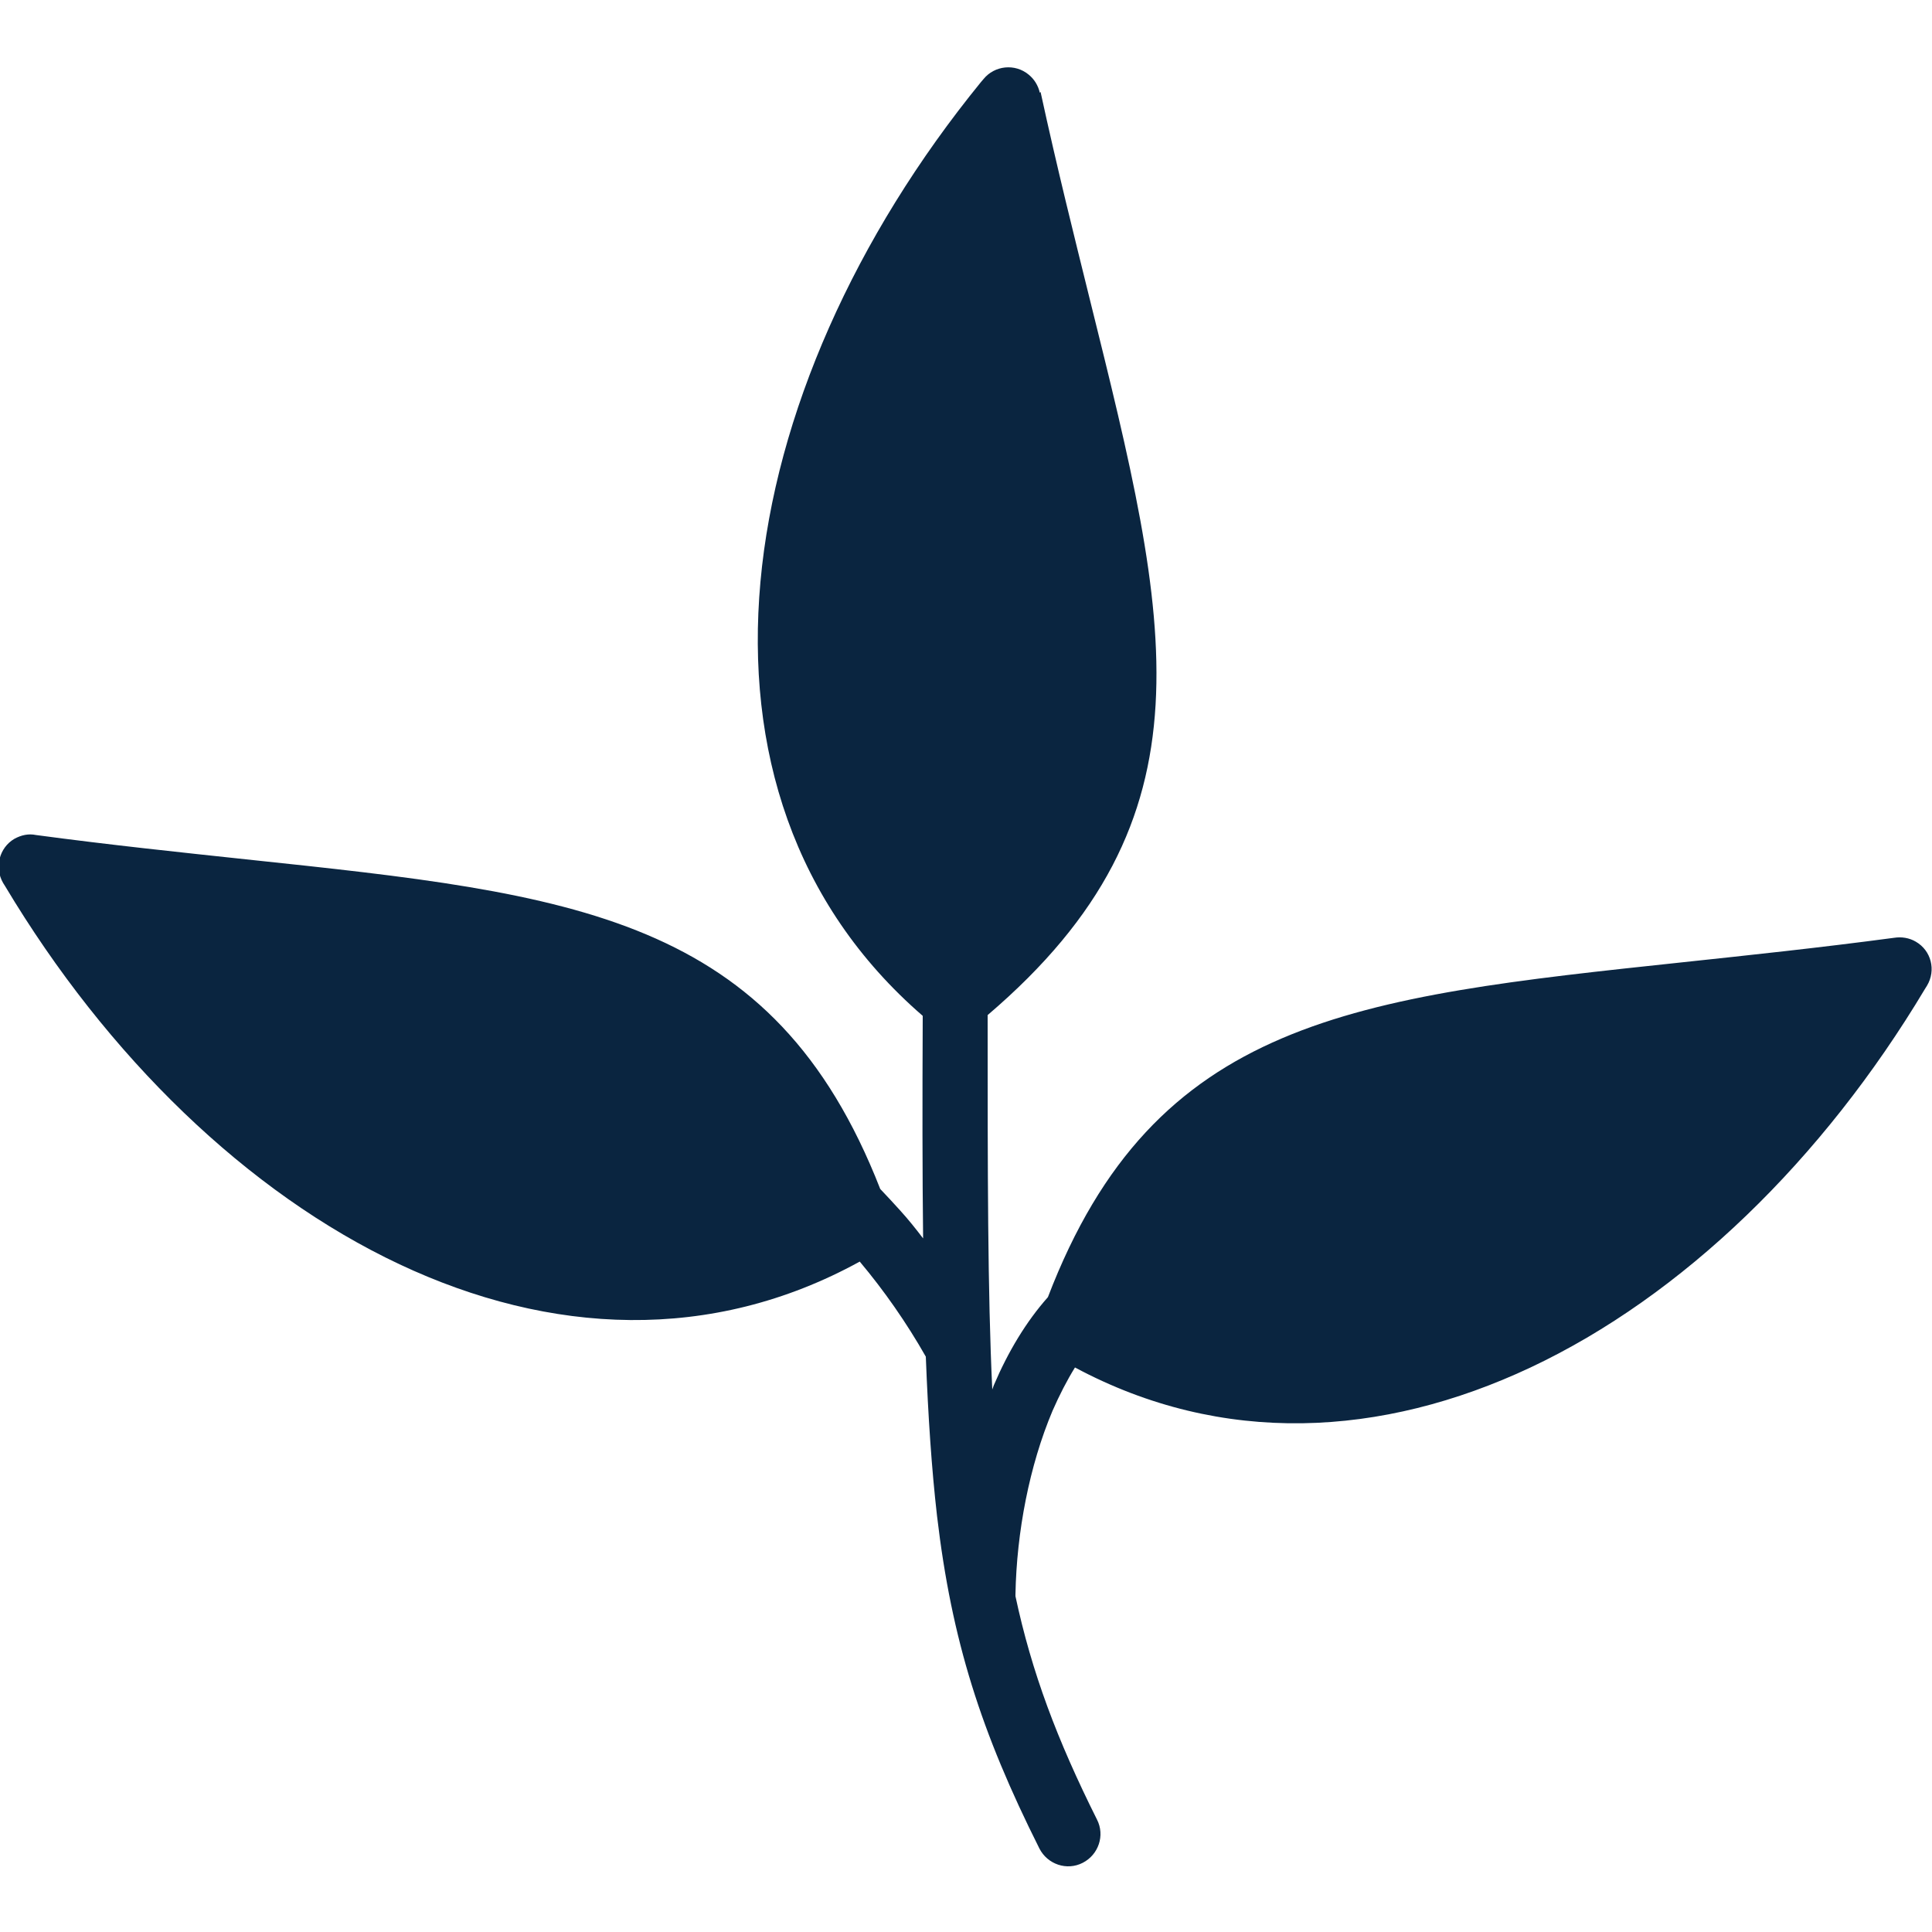
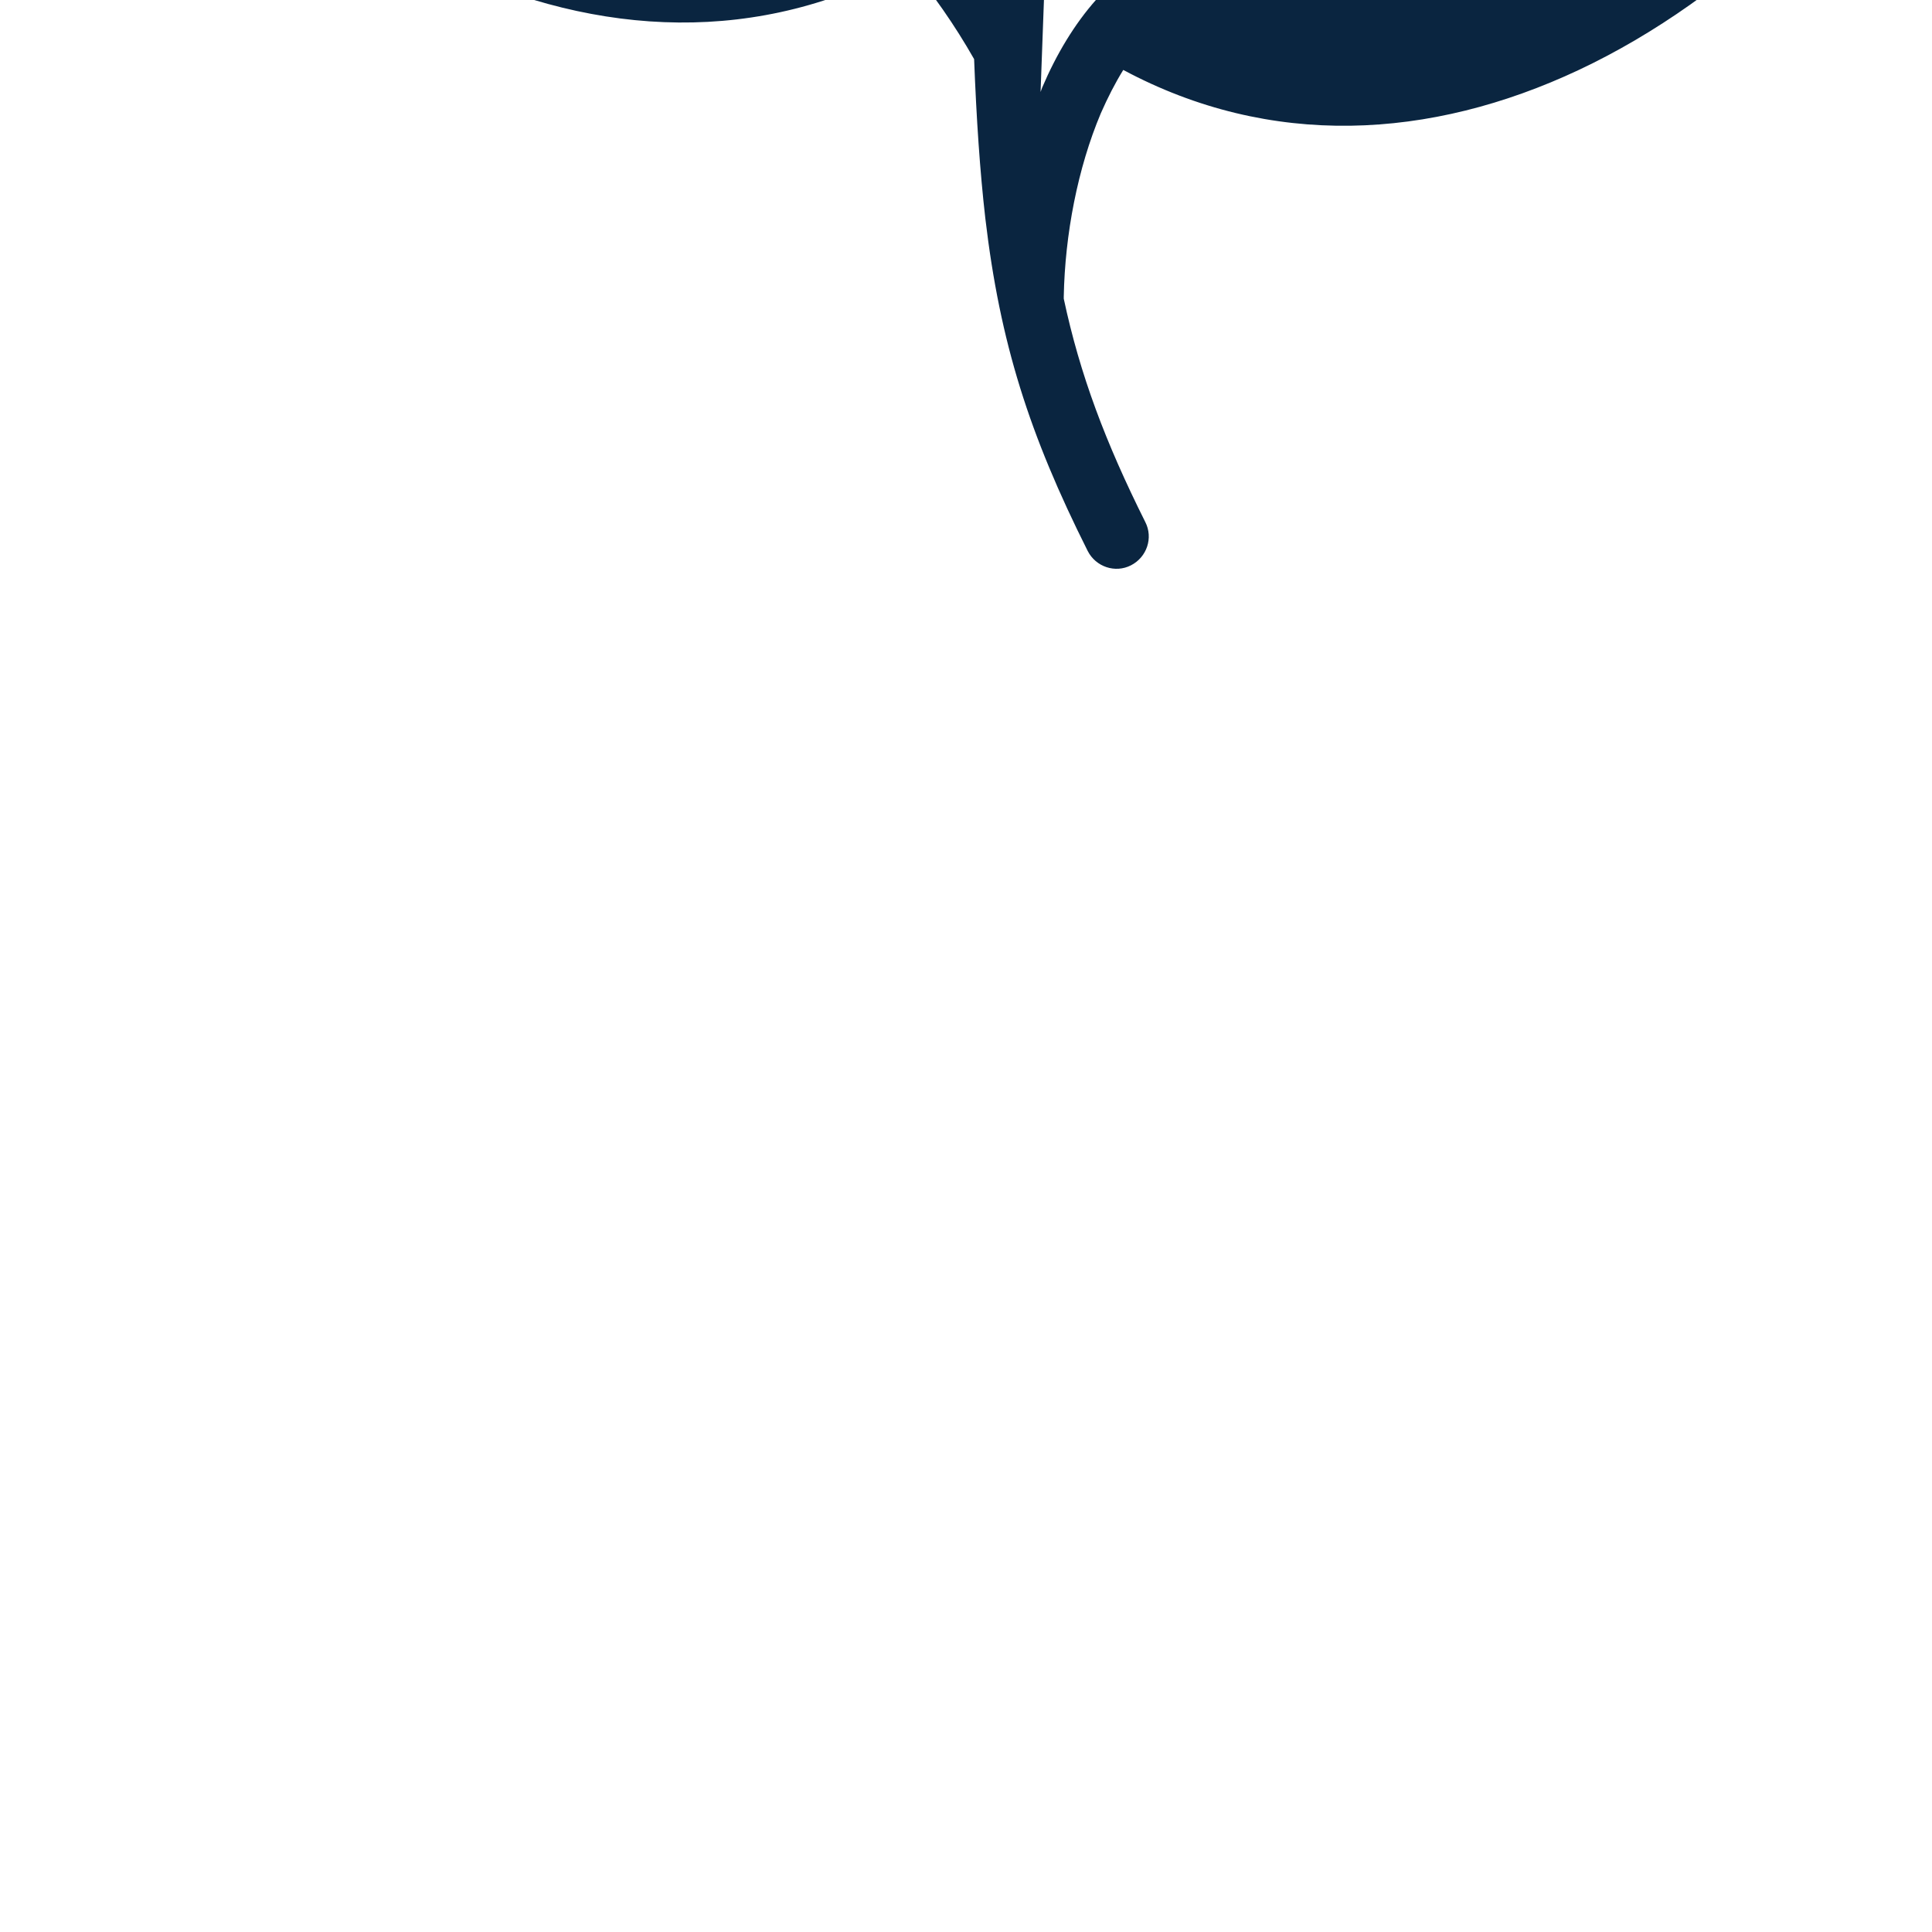
<svg xmlns="http://www.w3.org/2000/svg" id="Layer_1" data-name="Layer 1" viewBox="0 0 50 50">
  <defs>
    <style>
      .cls-1 {
        fill: #0a2540;
        fill-rule: evenodd;
      }
    </style>
  </defs>
-   <path class="cls-1" d="M26.93,2.38c.43,1.98.87,3.73,1.27,5.35,2.09,8.41,3.34,13.44-2.64,18.54,0,4.09,0,7.18.12,9.69l.04-.11c.37-.87.84-1.65,1.4-2.28,2.76-7.21,7.9-7.76,16.46-8.67,1.68-.18,3.49-.37,5.44-.63.19-.03.39,0,.56.1.4.23.53.74.29,1.14l-.05.08c-2.65,4.43-6.28,7.95-10.21,9.8-3.85,1.81-7.98,2.04-11.79,0-.21.34-.4.71-.58,1.12-.6,1.42-.93,3.14-.96,4.75v.05c.42,1.97,1.08,3.72,2.11,5.78.21.41.04.91-.37,1.12s-.91.04-1.12-.37c-1.51-3.01-2.27-5.38-2.65-8.61-.14-1.22-.23-2.57-.29-4.12-.5-.88-1.08-1.71-1.71-2.46-3.84,2.11-8.02,1.9-11.91.07-3.93-1.85-7.56-5.36-10.21-9.79l-.05-.08c-.23-.4-.1-.91.29-1.14.18-.1.37-.14.56-.1,1.94.26,3.76.45,5.44.63,8.51.9,13.64,1.44,16.41,8.53.17.18.34.36.51.55.21.23.41.48.6.73-.02-1.68-.02-3.58-.01-5.76-3.34-2.89-4.59-6.91-4.2-11.23.39-4.32,2.45-8.94,5.71-12.94l.06-.07c.29-.36.82-.41,1.17-.12.15.12.25.29.29.47Z" />
+   <path class="cls-1" d="M26.93,2.38l.04-.11c.37-.87.84-1.65,1.4-2.28,2.76-7.21,7.9-7.76,16.46-8.67,1.68-.18,3.49-.37,5.44-.63.19-.03.39,0,.56.1.4.23.53.74.29,1.14l-.05.08c-2.65,4.43-6.28,7.95-10.21,9.8-3.85,1.81-7.98,2.04-11.79,0-.21.34-.4.71-.58,1.12-.6,1.42-.93,3.14-.96,4.75v.05c.42,1.97,1.08,3.72,2.11,5.78.21.41.04.91-.37,1.12s-.91.04-1.12-.37c-1.51-3.01-2.27-5.38-2.65-8.61-.14-1.22-.23-2.57-.29-4.12-.5-.88-1.08-1.71-1.71-2.46-3.84,2.11-8.02,1.9-11.91.07-3.93-1.85-7.56-5.36-10.21-9.79l-.05-.08c-.23-.4-.1-.91.29-1.14.18-.1.37-.14.56-.1,1.94.26,3.76.45,5.44.63,8.51.9,13.64,1.44,16.41,8.53.17.18.34.36.51.55.21.23.41.48.6.73-.02-1.68-.02-3.58-.01-5.76-3.34-2.89-4.59-6.91-4.2-11.23.39-4.32,2.45-8.94,5.71-12.94l.06-.07c.29-.36.82-.41,1.17-.12.15.12.25.29.29.47Z" />
</svg>